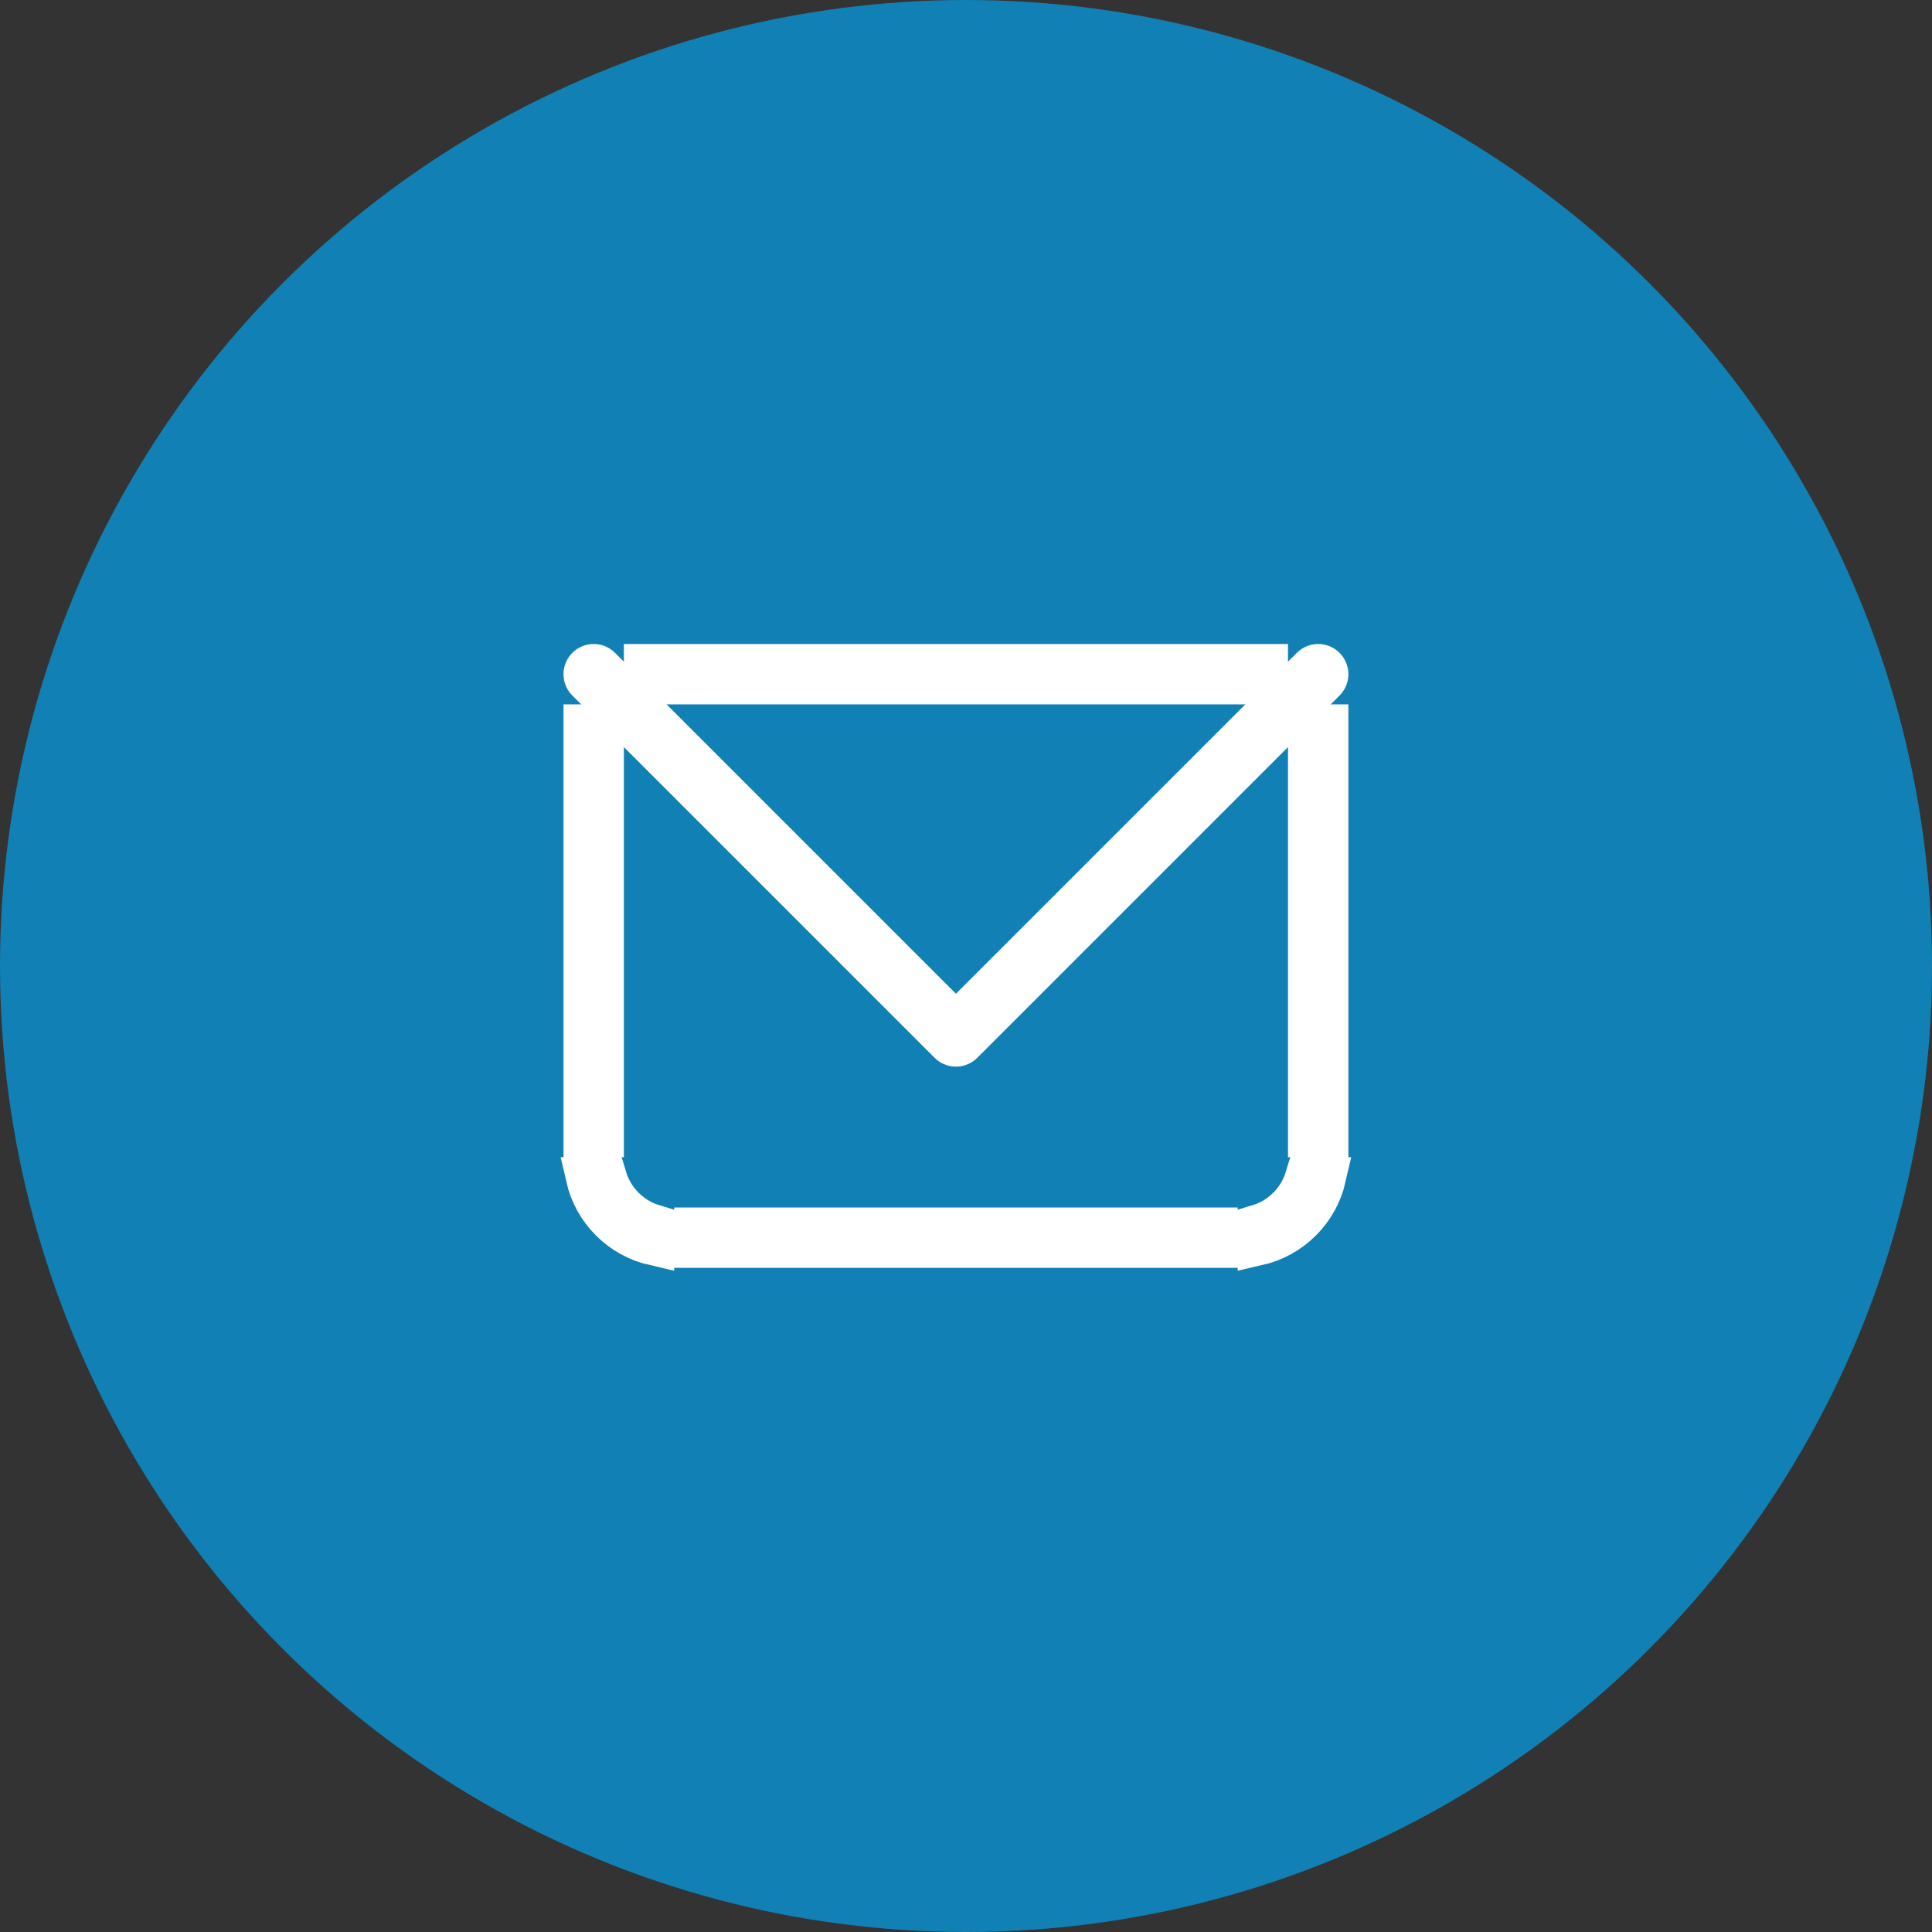
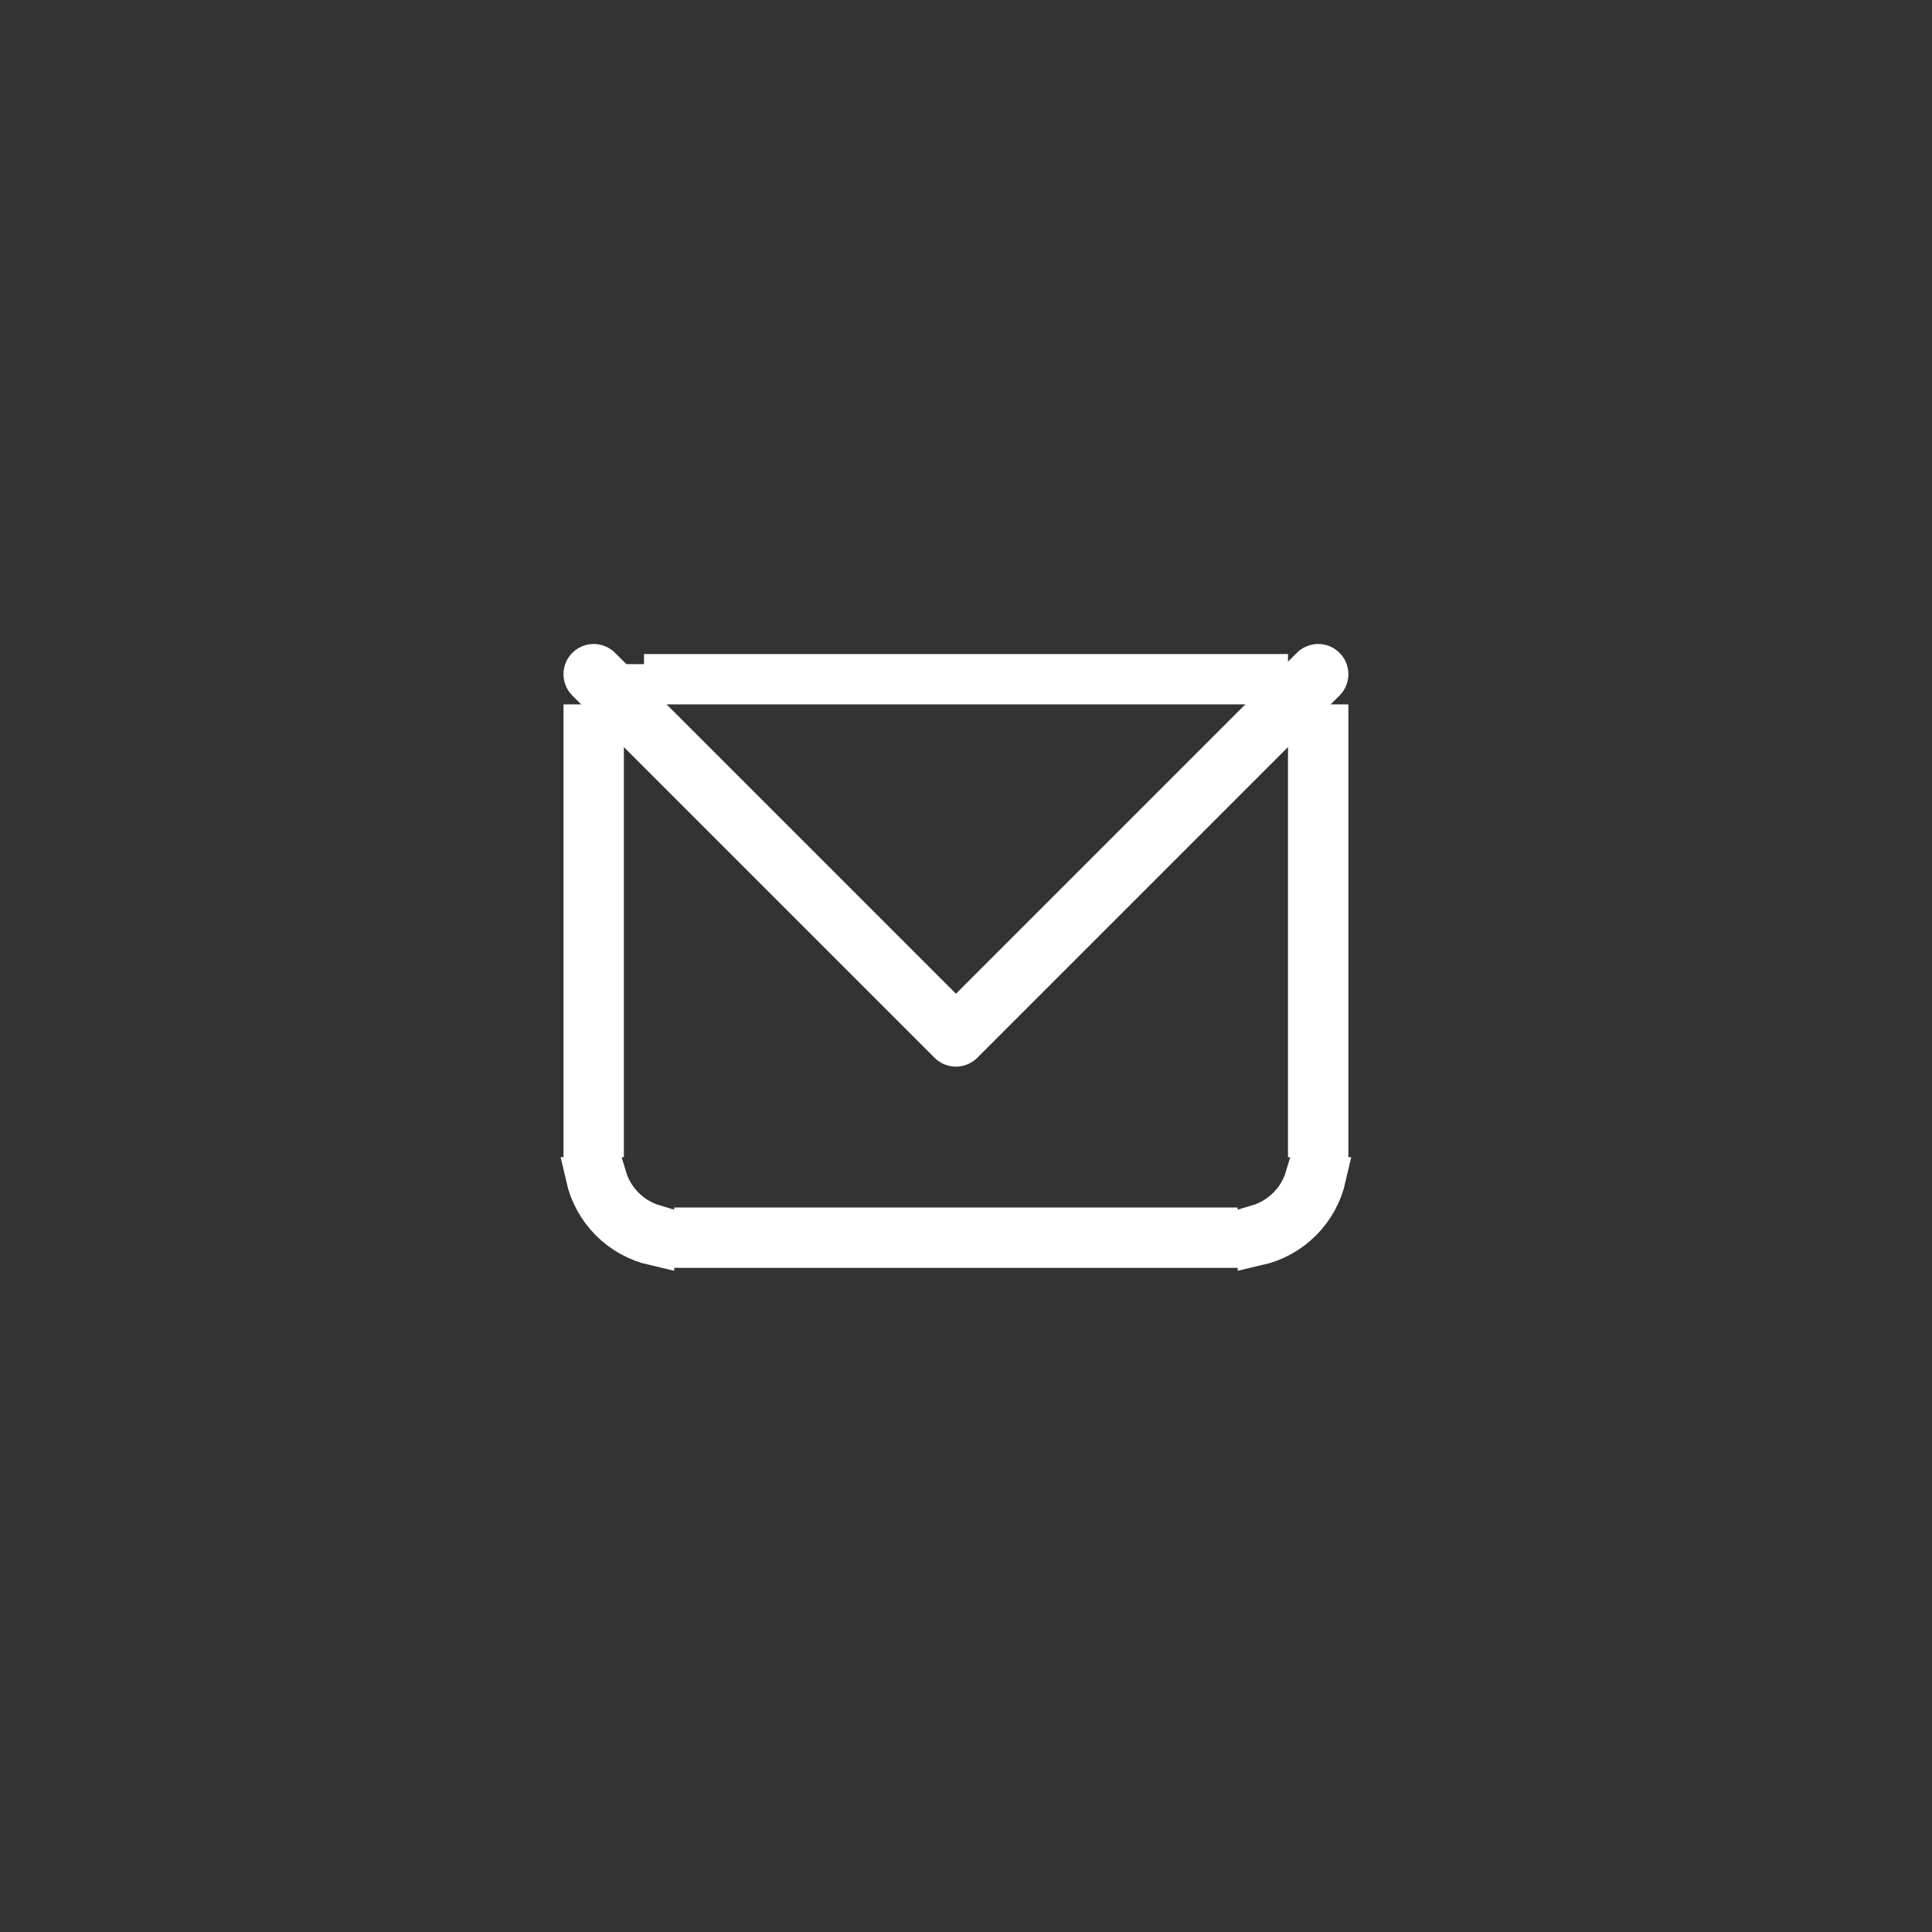
<svg xmlns="http://www.w3.org/2000/svg" width="48" height="48" viewBox="0 0 48 48" fill="none">
  <rect x="0" y="0" width="48" height="48" fill="#333333" stroke="none" />
-   <circle cx="24" cy="24" r="24" fill="#1180B4" />
-   <path d="M14.5 28.25V18H14.75H15V28.25H14.5ZM32.5 28.25V18H32.75H33V28.25H32.5ZM32.428 29.25H32.944C32.85 29.66 32.643 30.039 32.341 30.341C32.039 30.643 31.66 30.85 31.25 30.944V30.427C31.814 30.259 32.259 29.814 32.428 29.25ZM30.25 30.5V31H17.25V30.5H30.25ZM16.25 30.427V30.944C15.84 30.85 15.461 30.643 15.159 30.341C14.857 30.039 14.65 29.66 14.556 29.25H15.072C15.241 29.814 15.686 30.259 16.25 30.427ZM31.5 16.75V17H16V16.75V16.5H31.5V16.75Z" fill="#0F0F0F" stroke="white" />
+   <path d="M14.5 28.25V18H14.75H15V28.25H14.5ZM32.5 28.25V18H32.75H33V28.25H32.5ZM32.428 29.25H32.944C32.85 29.66 32.643 30.039 32.341 30.341C32.039 30.643 31.66 30.85 31.25 30.944V30.427C31.814 30.259 32.259 29.814 32.428 29.25ZM30.25 30.5V31H17.25V30.5H30.25ZM16.25 30.427V30.944C15.84 30.85 15.461 30.643 15.159 30.341C14.857 30.039 14.65 29.66 14.556 29.25H15.072C15.241 29.814 15.686 30.259 16.25 30.427ZM31.5 16.75V17H16V16.75V16.5V16.75Z" fill="#0F0F0F" stroke="white" />
  <path d="M14.75 16.75L23.75 25.75L32.75 16.75" stroke="white" stroke-width="1.5" stroke-linecap="round" stroke-linejoin="round" />
</svg>